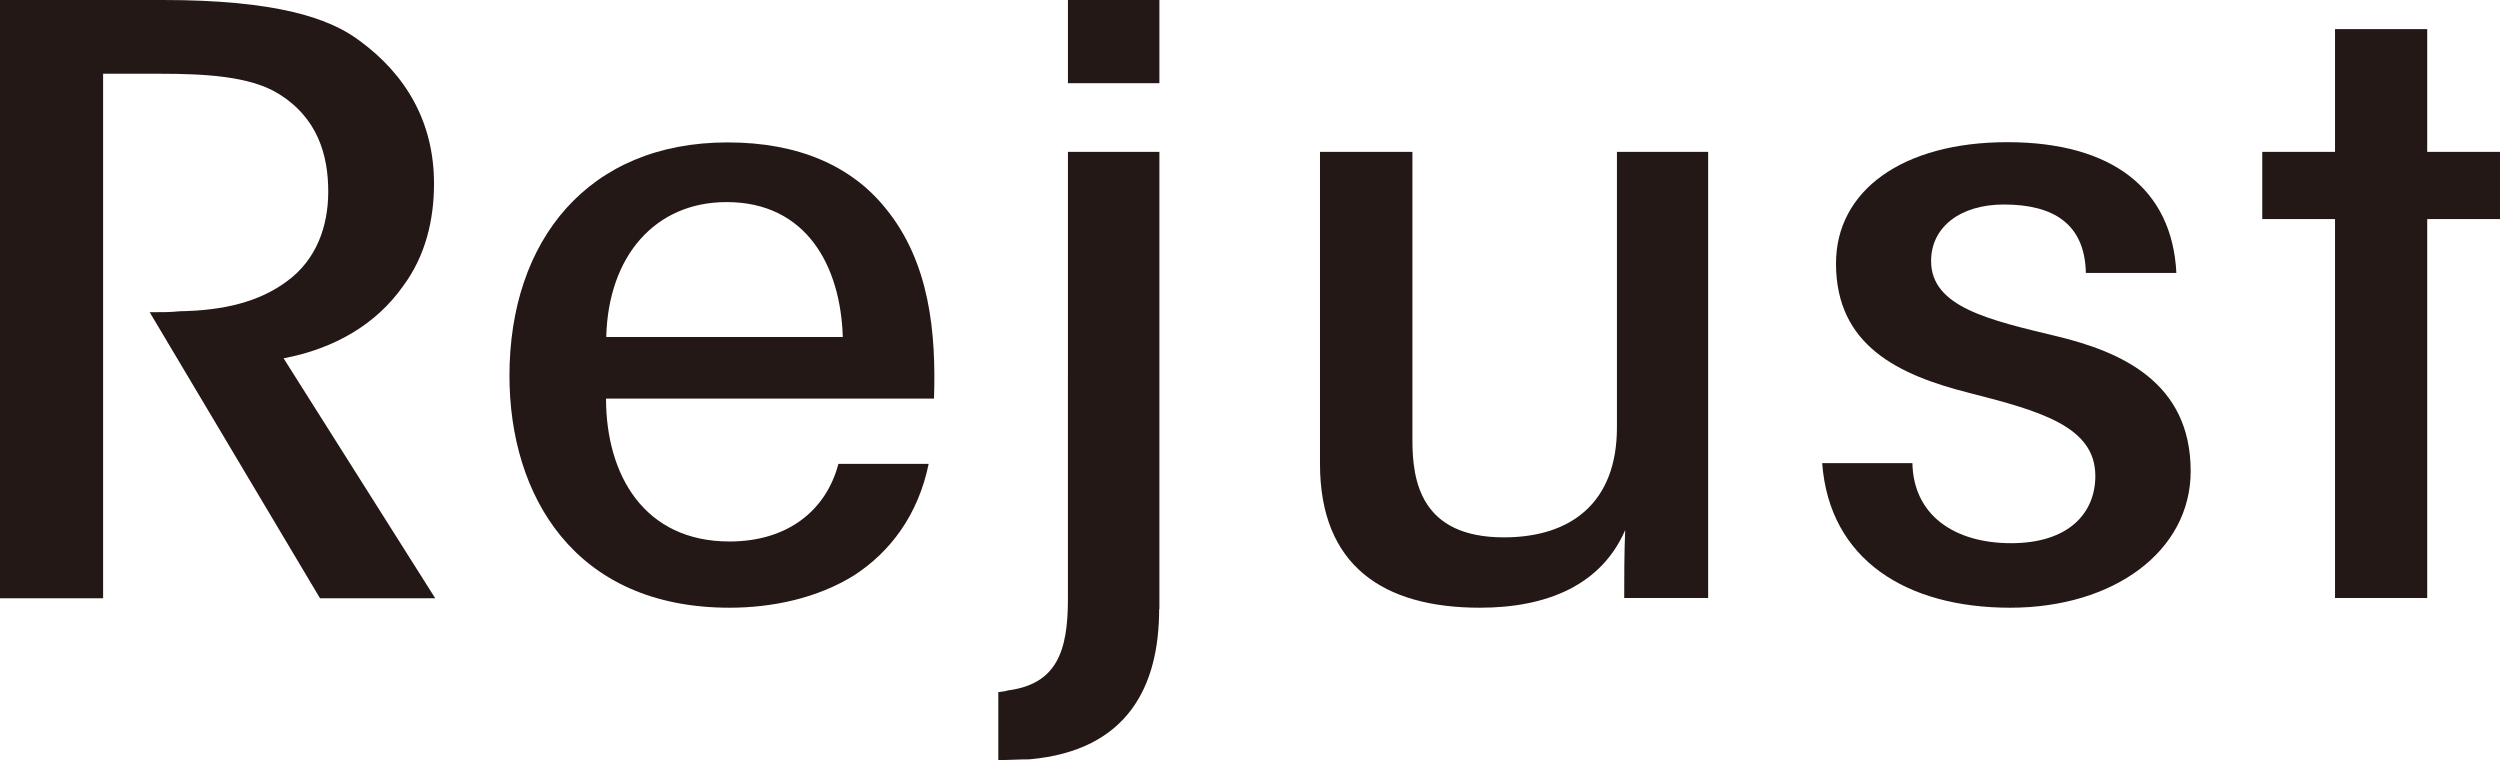
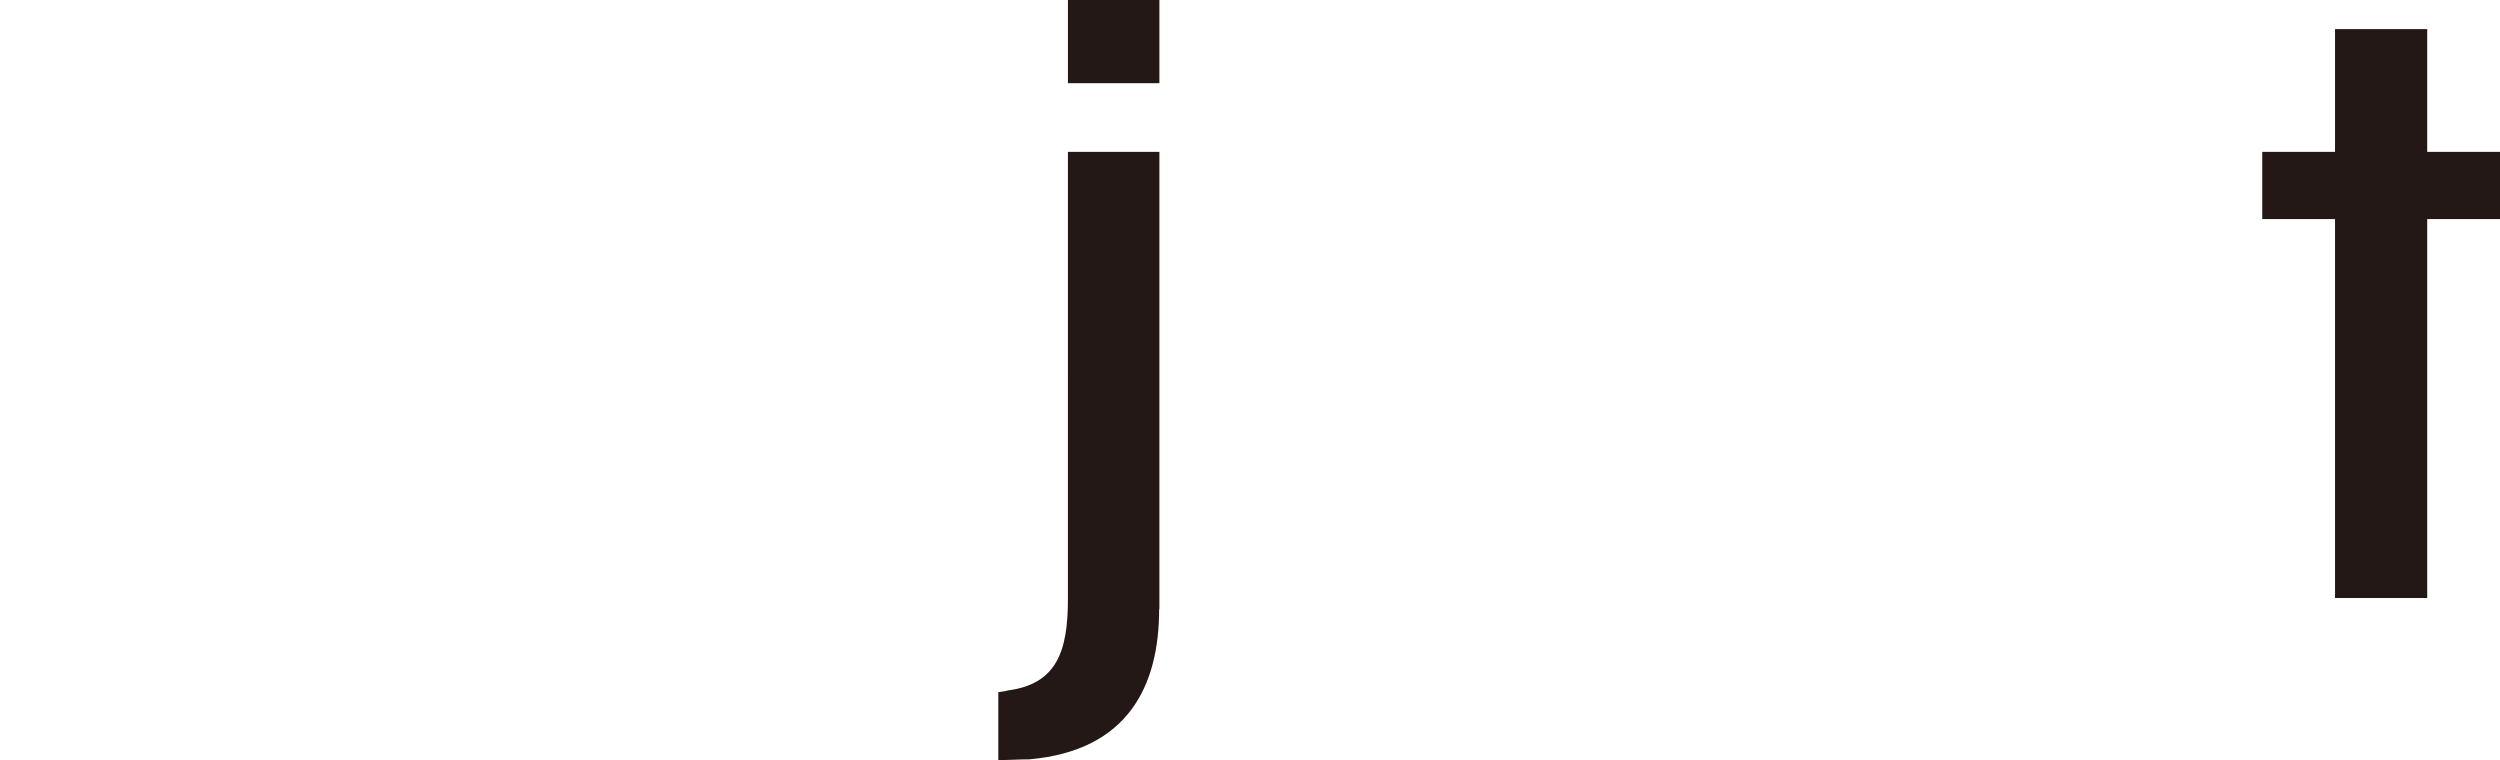
<svg xmlns="http://www.w3.org/2000/svg" id="_レイヤー_2" data-name="レイヤー 2" viewBox="0 0 103.05 31.34">
  <defs>
    <style>
      .cls-1 {
        fill: #231815;
      }
    </style>
  </defs>
  <g id="_レイヤー_1-2" data-name="レイヤー 1">
    <g>
-       <path class="cls-1" d="M0,0h6.72c4.62,0,6.84.73,8.09,1.67,1.92,1.4,3.08,3.36,3.08,5.9,0,1.47-.34,2.97-1.28,4.23-1.11,1.57-2.82,2.57-4.92,2.97l6.25,9.89h-4.75l-7.02-11.79c.52,0,.86,0,1.24-.04,1.84-.03,3.29-.4,4.41-1.23,1.24-.9,1.71-2.3,1.71-3.7,0-1.5-.43-3.06-2.09-4.06-1.16-.7-3-.8-4.84-.8h-2.35v21.62H0V0Z" />
-       <path class="cls-1" d="M34.74,13.89c-.09-2.93-1.5-5.56-4.79-5.56-2.95,0-4.88,2.23-4.96,5.56h9.75ZM24.98,16.42c0,3.17,1.58,5.9,5.09,5.9,2.39,0,3.98-1.27,4.49-3.2h3.72c-.43,2.1-1.58,3.63-3.08,4.6-1.5.93-3.34,1.33-5.13,1.33-6.42,0-9.07-4.66-9.07-9.56,0-5.59,3.25-9.62,8.99-9.62,2.91,0,5.09.96,6.5,2.7,1.84,2.23,2.1,5.16,2.01,7.86h-13.52Z" />
      <path class="cls-1" d="M44.02,0h3.77v3.43h-3.77V0ZM47.78,25.11c0,3.16-1.28,5.83-5.35,6.19-.43,0-.81.03-1.28.03v-2.8c.17-.03.3-.03.39-.07,2.01-.26,2.48-1.6,2.48-3.76V6.26h3.77v18.85Z" />
-       <path class="cls-1" d="M70.41,24.65h-3.46c0-.93,0-1.8.04-2.8-.98,2.26-3.21,3.2-5.99,3.2-3.98,0-6.59-1.73-6.59-5.93V6.26h3.81v11.89c0,1.67.34,4,3.77,4,2.78,0,4.66-1.44,4.66-4.53V6.26h3.76v18.39Z" />
-       <path class="cls-1" d="M85.98,11.26c-.04-2.03-1.33-2.83-3.38-2.83-1.8,0-3,.93-3,2.33,0,1.9,2.4,2.43,5.18,3.1,2.61.63,5.52,1.87,5.52,5.56,0,3.3-3.17,5.63-7.44,5.63s-7.45-1.97-7.75-5.96h3.72c.04,2.13,1.71,3.3,4.07,3.3s3.47-1.23,3.47-2.77c0-2.03-2.23-2.67-5.22-3.43-2.87-.73-5.47-1.93-5.47-5.33,0-3,2.74-5,7.06-5s6.8,1.93,6.97,5.39h-3.72Z" />
      <polygon class="cls-1" points="96.25 9.03 93.25 9.03 93.25 6.26 96.25 6.26 96.25 1.2 100.05 1.2 100.05 6.26 103.05 6.26 103.05 9.03 100.05 9.03 100.05 24.65 96.25 24.65 96.25 9.03" />
    </g>
  </g>
</svg>